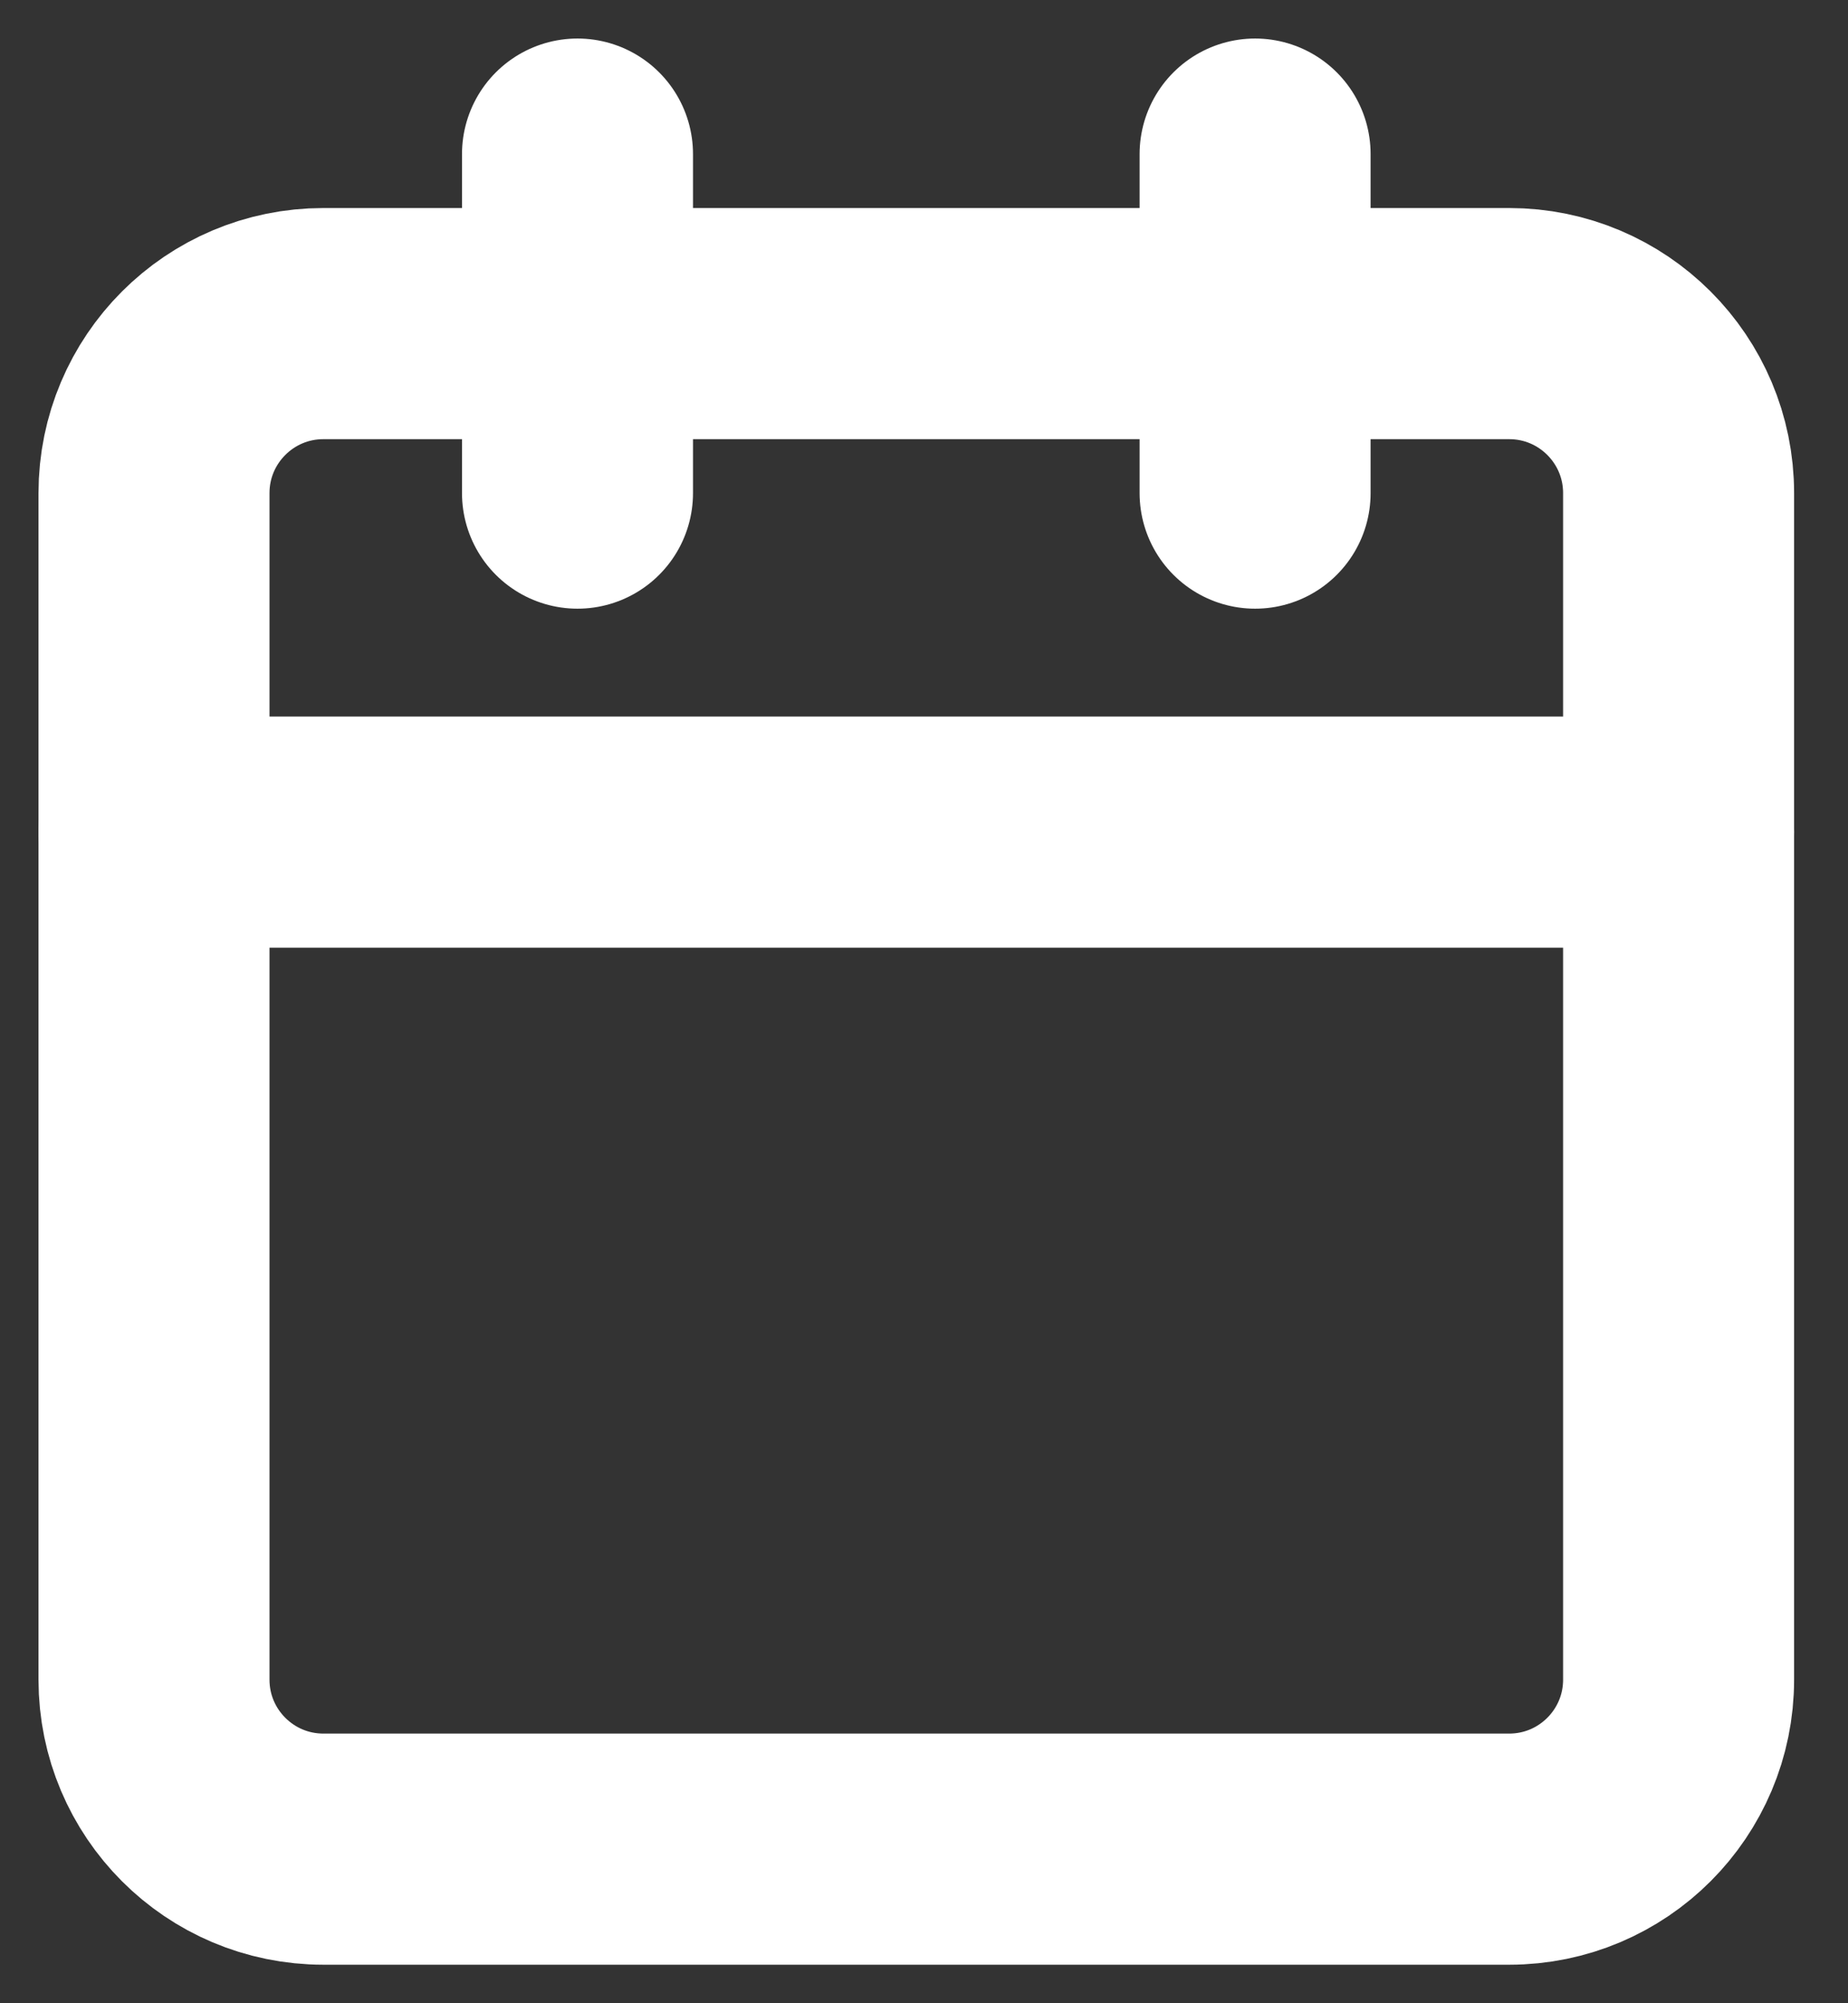
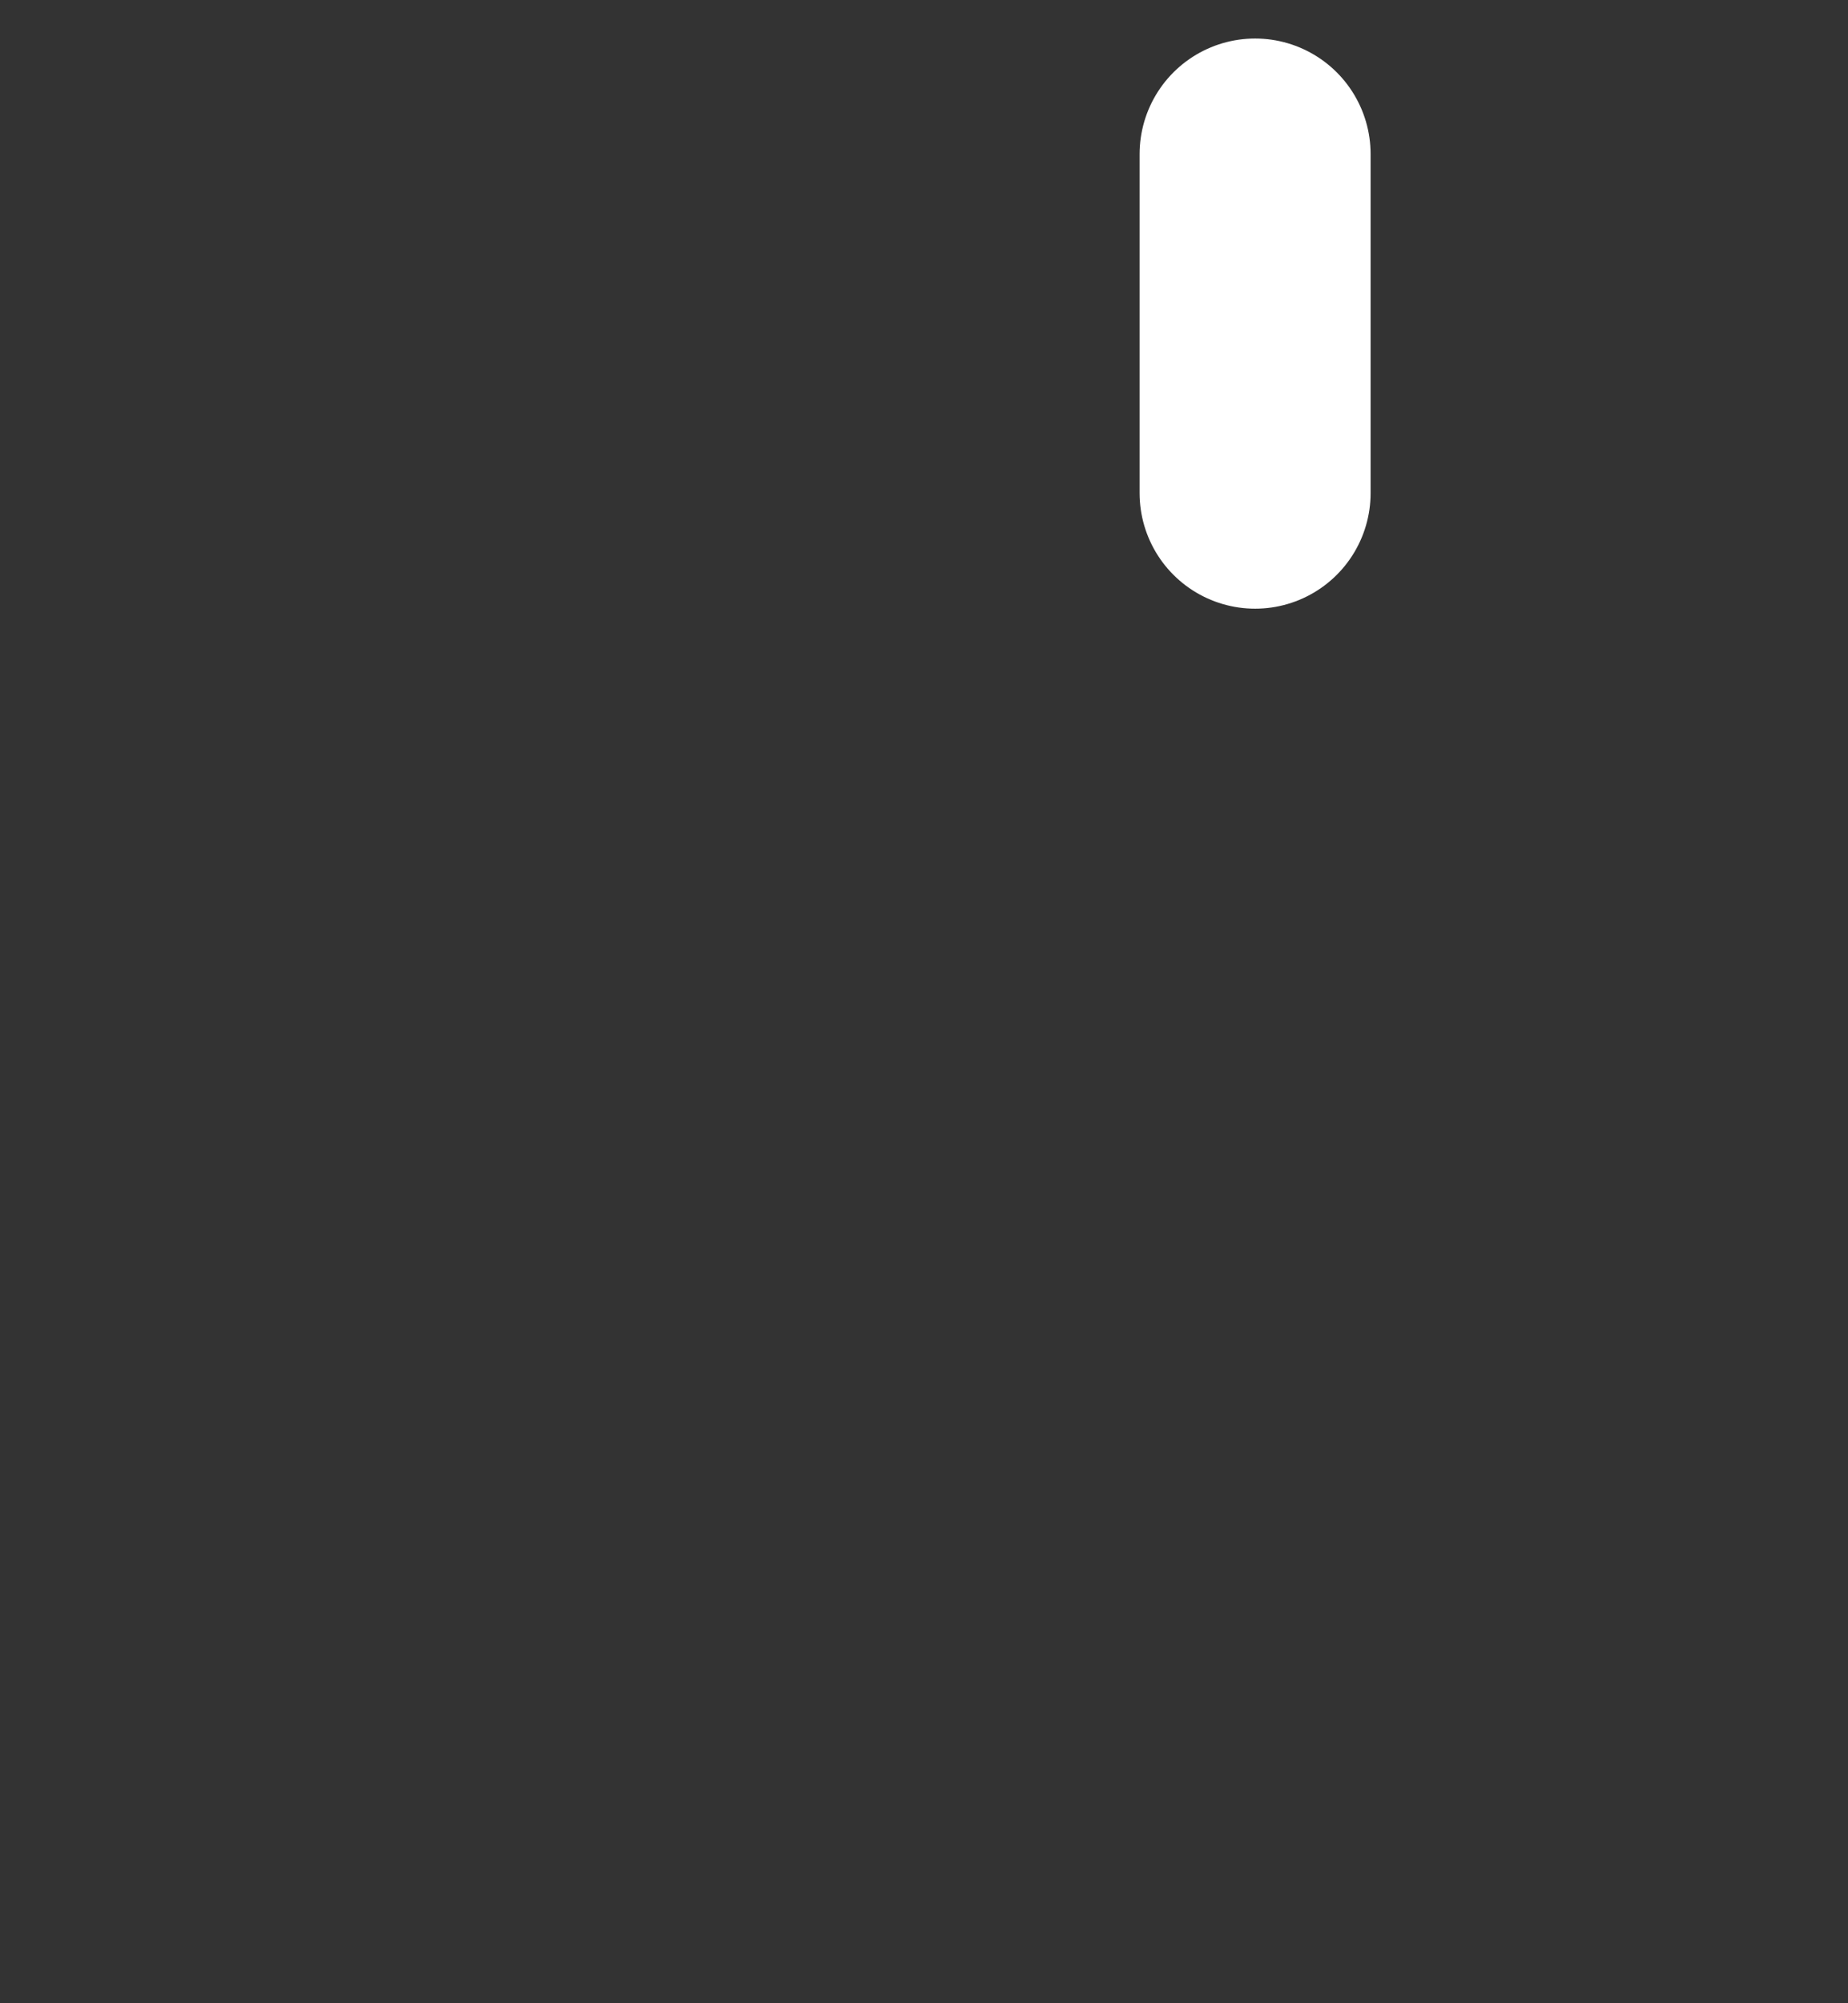
<svg xmlns="http://www.w3.org/2000/svg" width="24" height="26" viewBox="0 0 24 26" fill="none">
  <rect x="0" y="0" width="24" height="26" fill="#333333" stroke="none" />
-   <path d="M19.6 4.2H4.2C2.985 4.2 2 5.185 2 6.4V21.8C2 23.015 2.985 24 4.2 24H19.6C20.815 24 21.8 23.015 21.8 21.8V6.4C21.8 5.185 20.815 4.2 19.6 4.2Z" stroke="white" stroke-width="3" stroke-linecap="round" stroke-linejoin="round" />
  <path d="M16.3 2V6.4" stroke="white" stroke-width="3" stroke-linecap="round" stroke-linejoin="round" />
-   <path d="M7.5 2V6.4" stroke="white" stroke-width="3" stroke-linecap="round" stroke-linejoin="round" />
-   <path d="M2 10.8H21.8" stroke="white" stroke-width="3" stroke-linecap="round" stroke-linejoin="round" />
</svg>